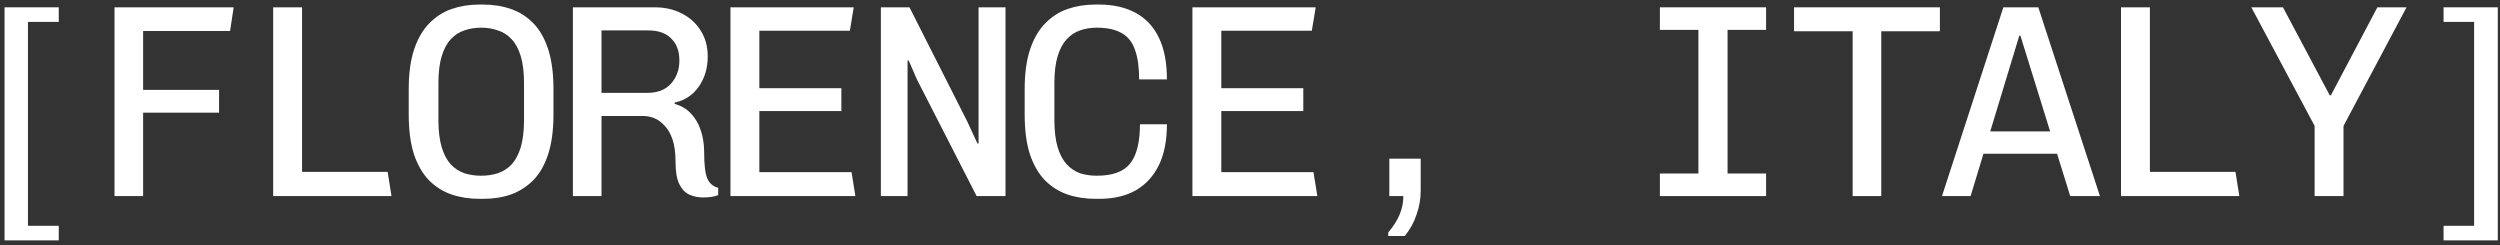
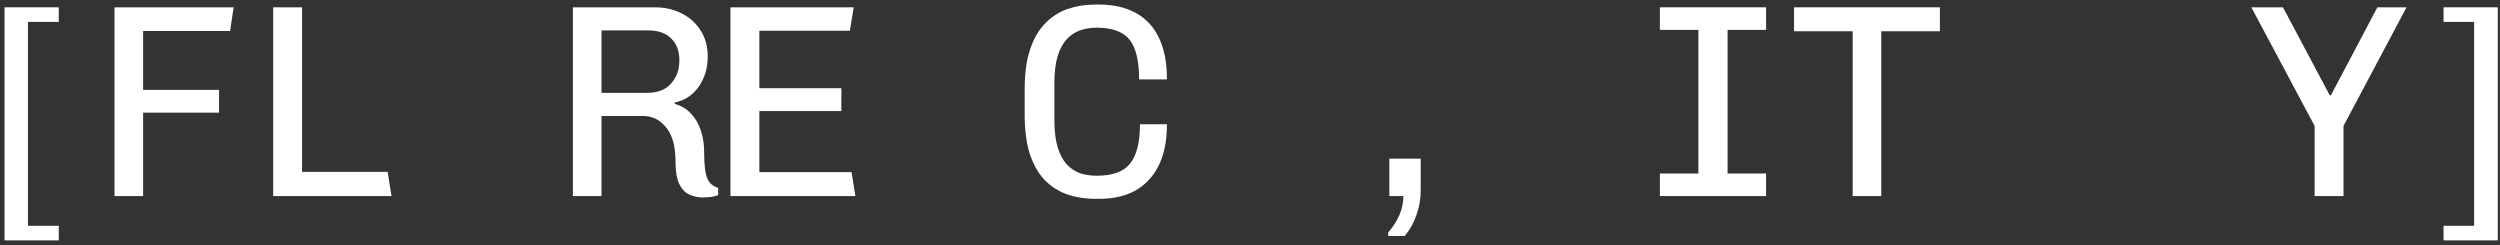
<svg xmlns="http://www.w3.org/2000/svg" fill="none" viewBox="0 0 153 15" height="15" width="153">
  <rect x="0" y="0" width="153" height="15" fill="#333333" stroke="none" />
  <path fill="white" d="M152.864 0.448V14.711H149.546V13.819H151.416V1.34L149.546 1.34V0.448L152.864 0.448Z" />
  <path fill="white" d="M141.655 12V7.706L137.782 0.448L139.718 0.448L142.581 5.836H142.649L145.495 0.448L147.28 0.448L143.423 7.706V12L141.655 12Z" />
-   <path fill="white" d="M129.806 12V0.448L131.574 0.448V10.518L136.811 10.518L137.047 12L129.806 12Z" />
-   <path fill="white" d="M118.85 12L122.605 0.448L124.744 0.448L128.516 12H126.697L123.649 2.182H123.582L120.601 12H118.85ZM120.736 9.407V8.043H126.562V9.407L120.736 9.407Z" />
  <path fill="white" d="M113.383 12V1.913L109.796 1.913V0.448L118.721 0.448V1.913L115.134 1.913V12H113.383Z" />
  <path fill="white" d="M101.584 12V10.619H103.942V1.828L101.584 1.828V0.448L108.085 0.448V1.828L105.727 1.828V10.619L108.085 10.619V12L101.584 12Z" />
  <path fill="white" d="M84.96 14.442V14.223C85.263 13.875 85.493 13.516 85.65 13.145C85.807 12.775 85.886 12.393 85.886 12H85.027V9.71H86.947V11.68C86.947 12.174 86.862 12.657 86.694 13.128C86.537 13.611 86.296 14.049 85.97 14.442H84.96Z" />
-   <path fill="white" d="M72.976 12V0.448L80.52 0.448L80.284 1.879L74.744 1.879V5.399L79.762 5.399V6.796L74.744 6.796V10.535L80.385 10.535L80.621 12L72.976 12Z" />
  <path fill="white" d="M67.038 12.168C66.42 12.168 65.848 12.079 65.32 11.899C64.804 11.719 64.349 11.433 63.956 11.04C63.563 10.636 63.255 10.103 63.03 9.44C62.817 8.778 62.71 7.964 62.71 6.998V5.449C62.71 4.484 62.822 3.67 63.047 3.007C63.271 2.345 63.58 1.817 63.973 1.424C64.366 1.02 64.821 0.728 65.337 0.549C65.865 0.369 66.426 0.279 67.021 0.279L67.257 0.279C68.132 0.279 68.879 0.448 69.497 0.784C70.125 1.121 70.602 1.632 70.928 2.317C71.254 2.99 71.416 3.838 71.416 4.86L69.716 4.86C69.716 4.119 69.631 3.518 69.463 3.058C69.306 2.586 69.036 2.244 68.655 2.031C68.273 1.806 67.762 1.694 67.122 1.694C66.752 1.694 66.409 1.75 66.095 1.862C65.792 1.963 65.522 2.143 65.287 2.401C65.051 2.648 64.865 2.99 64.731 3.428C64.596 3.866 64.529 4.416 64.529 5.079V7.352C64.529 8.014 64.596 8.57 64.731 9.019C64.865 9.457 65.051 9.805 65.287 10.063C65.522 10.31 65.792 10.49 66.095 10.602C66.409 10.703 66.752 10.754 67.122 10.754C68.088 10.754 68.767 10.507 69.16 10.013C69.564 9.508 69.766 8.705 69.766 7.605L71.416 7.605C71.416 8.593 71.254 9.423 70.928 10.097C70.602 10.771 70.131 11.287 69.513 11.646C68.896 11.994 68.149 12.168 67.274 12.168H67.038Z" />
-   <path fill="white" d="M53.909 12V0.448L55.66 0.448L59.197 7.436L59.82 8.784H59.887V0.448L61.537 0.448V12H59.769L56.115 4.86L55.61 3.698L55.542 3.715V12H53.909Z" />
  <path fill="white" d="M44.704 12V0.448L52.248 0.448L52.013 1.879L46.472 1.879V5.399L51.491 5.399V6.796L46.472 6.796V10.535L52.114 10.535L52.35 12L44.704 12Z" />
  <path fill="white" d="M43.01 12.084C42.729 12.084 42.459 12.028 42.201 11.916C41.943 11.803 41.735 11.59 41.578 11.276C41.421 10.961 41.343 10.507 41.343 9.912C41.343 9.35 41.281 8.89 41.157 8.531C41.034 8.172 40.871 7.891 40.669 7.689C40.478 7.476 40.27 7.324 40.046 7.234C39.821 7.144 39.602 7.099 39.389 7.099L36.812 7.099V12H35.061V0.448L40.079 0.448C40.686 0.448 41.23 0.571 41.713 0.818C42.207 1.065 42.594 1.413 42.875 1.862C43.167 2.311 43.313 2.845 43.313 3.462C43.313 4.169 43.127 4.787 42.757 5.314C42.386 5.831 41.898 6.151 41.292 6.274V6.359C41.696 6.471 42.027 6.667 42.285 6.948C42.555 7.229 42.757 7.577 42.892 7.992C43.026 8.396 43.094 8.834 43.094 9.306C43.094 10.069 43.156 10.602 43.279 10.905C43.403 11.209 43.627 11.405 43.953 11.495V11.933C43.84 11.989 43.7 12.028 43.532 12.05C43.374 12.073 43.2 12.084 43.01 12.084ZM36.812 5.685L39.591 5.685C40.231 5.685 40.719 5.5 41.056 5.129C41.404 4.747 41.578 4.27 41.578 3.698C41.578 3.125 41.41 2.676 41.073 2.351C40.747 2.025 40.287 1.862 39.692 1.862L36.812 1.862V5.685Z" />
-   <path fill="white" d="M29.342 12.168C28.724 12.168 28.152 12.079 27.624 11.899C27.108 11.719 26.653 11.433 26.26 11.04C25.867 10.636 25.558 10.103 25.334 9.44C25.12 8.778 25.014 7.964 25.014 6.998V5.449C25.014 4.484 25.126 3.67 25.351 3.007C25.575 2.345 25.884 1.817 26.277 1.424C26.67 1.02 27.124 0.728 27.641 0.549C28.168 0.369 28.73 0.279 29.325 0.279L29.561 0.279C30.178 0.279 30.745 0.369 31.261 0.549C31.789 0.728 32.249 1.02 32.642 1.424C33.035 1.828 33.338 2.362 33.552 3.024C33.765 3.687 33.872 4.495 33.872 5.449V6.998C33.872 7.953 33.765 8.761 33.552 9.423C33.338 10.086 33.035 10.619 32.642 11.023C32.249 11.416 31.795 11.708 31.278 11.899C30.762 12.079 30.195 12.168 29.577 12.168H29.342ZM29.443 10.754C29.813 10.754 30.156 10.703 30.47 10.602C30.796 10.49 31.076 10.31 31.312 10.063C31.548 9.805 31.733 9.457 31.868 9.019C32.002 8.57 32.07 8.014 32.07 7.352V5.079C32.07 4.416 32.002 3.866 31.868 3.428C31.733 2.99 31.548 2.648 31.312 2.401C31.076 2.143 30.796 1.963 30.47 1.862C30.156 1.75 29.813 1.694 29.443 1.694C29.083 1.694 28.741 1.75 28.415 1.862C28.101 1.963 27.826 2.143 27.59 2.401C27.355 2.648 27.169 2.99 27.035 3.428C26.9 3.866 26.832 4.416 26.832 5.079V7.352C26.832 8.014 26.9 8.57 27.035 9.019C27.169 9.457 27.355 9.805 27.59 10.063C27.826 10.31 28.101 10.49 28.415 10.602C28.741 10.703 29.083 10.754 29.443 10.754Z" />
  <path fill="white" d="M16.718 12L16.718 0.448L18.486 0.448V10.518L23.724 10.518L23.96 12L16.718 12Z" />
  <path fill="white" d="M7.008 12L7.008 0.448L14.3 0.448L14.081 1.896L8.759 1.896V5.5L13.407 5.5V6.897L8.759 6.897V12H7.008Z" />
  <path fill="white" d="M0.278 14.711L0.278 0.448L3.596 0.448V1.34L1.71 1.34L1.71 13.819H3.596V14.711H0.278Z" />
</svg>